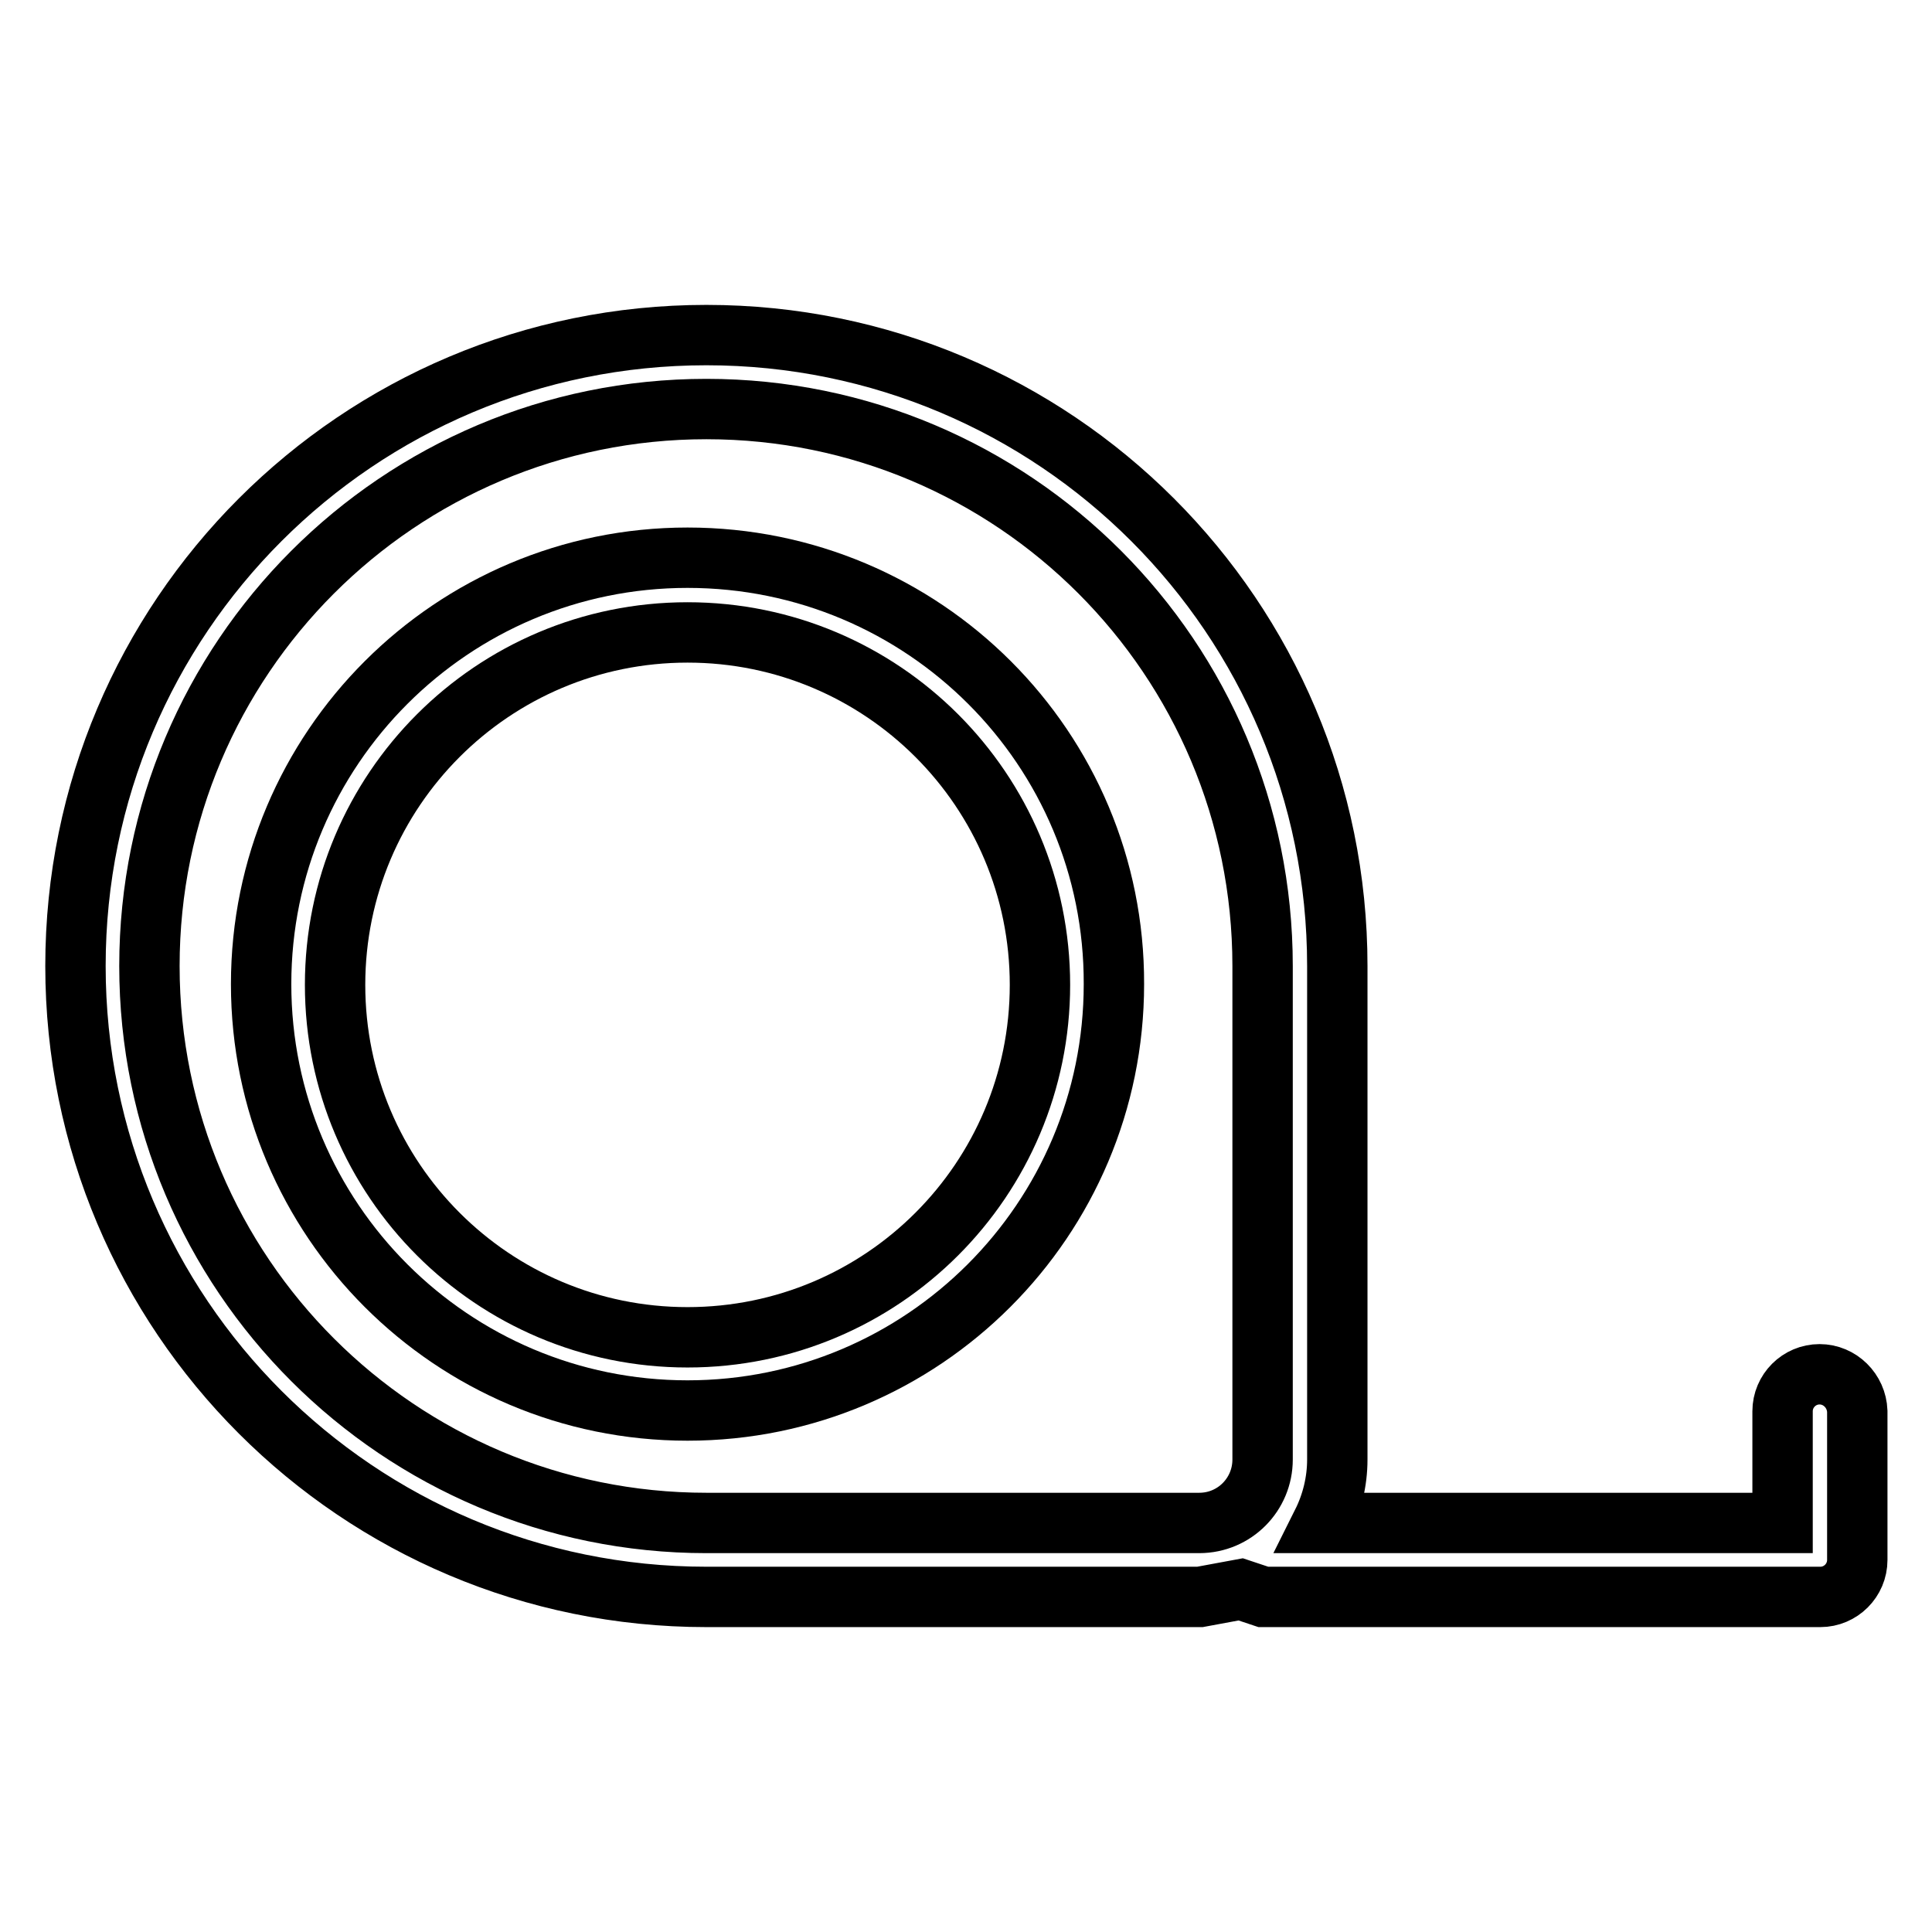
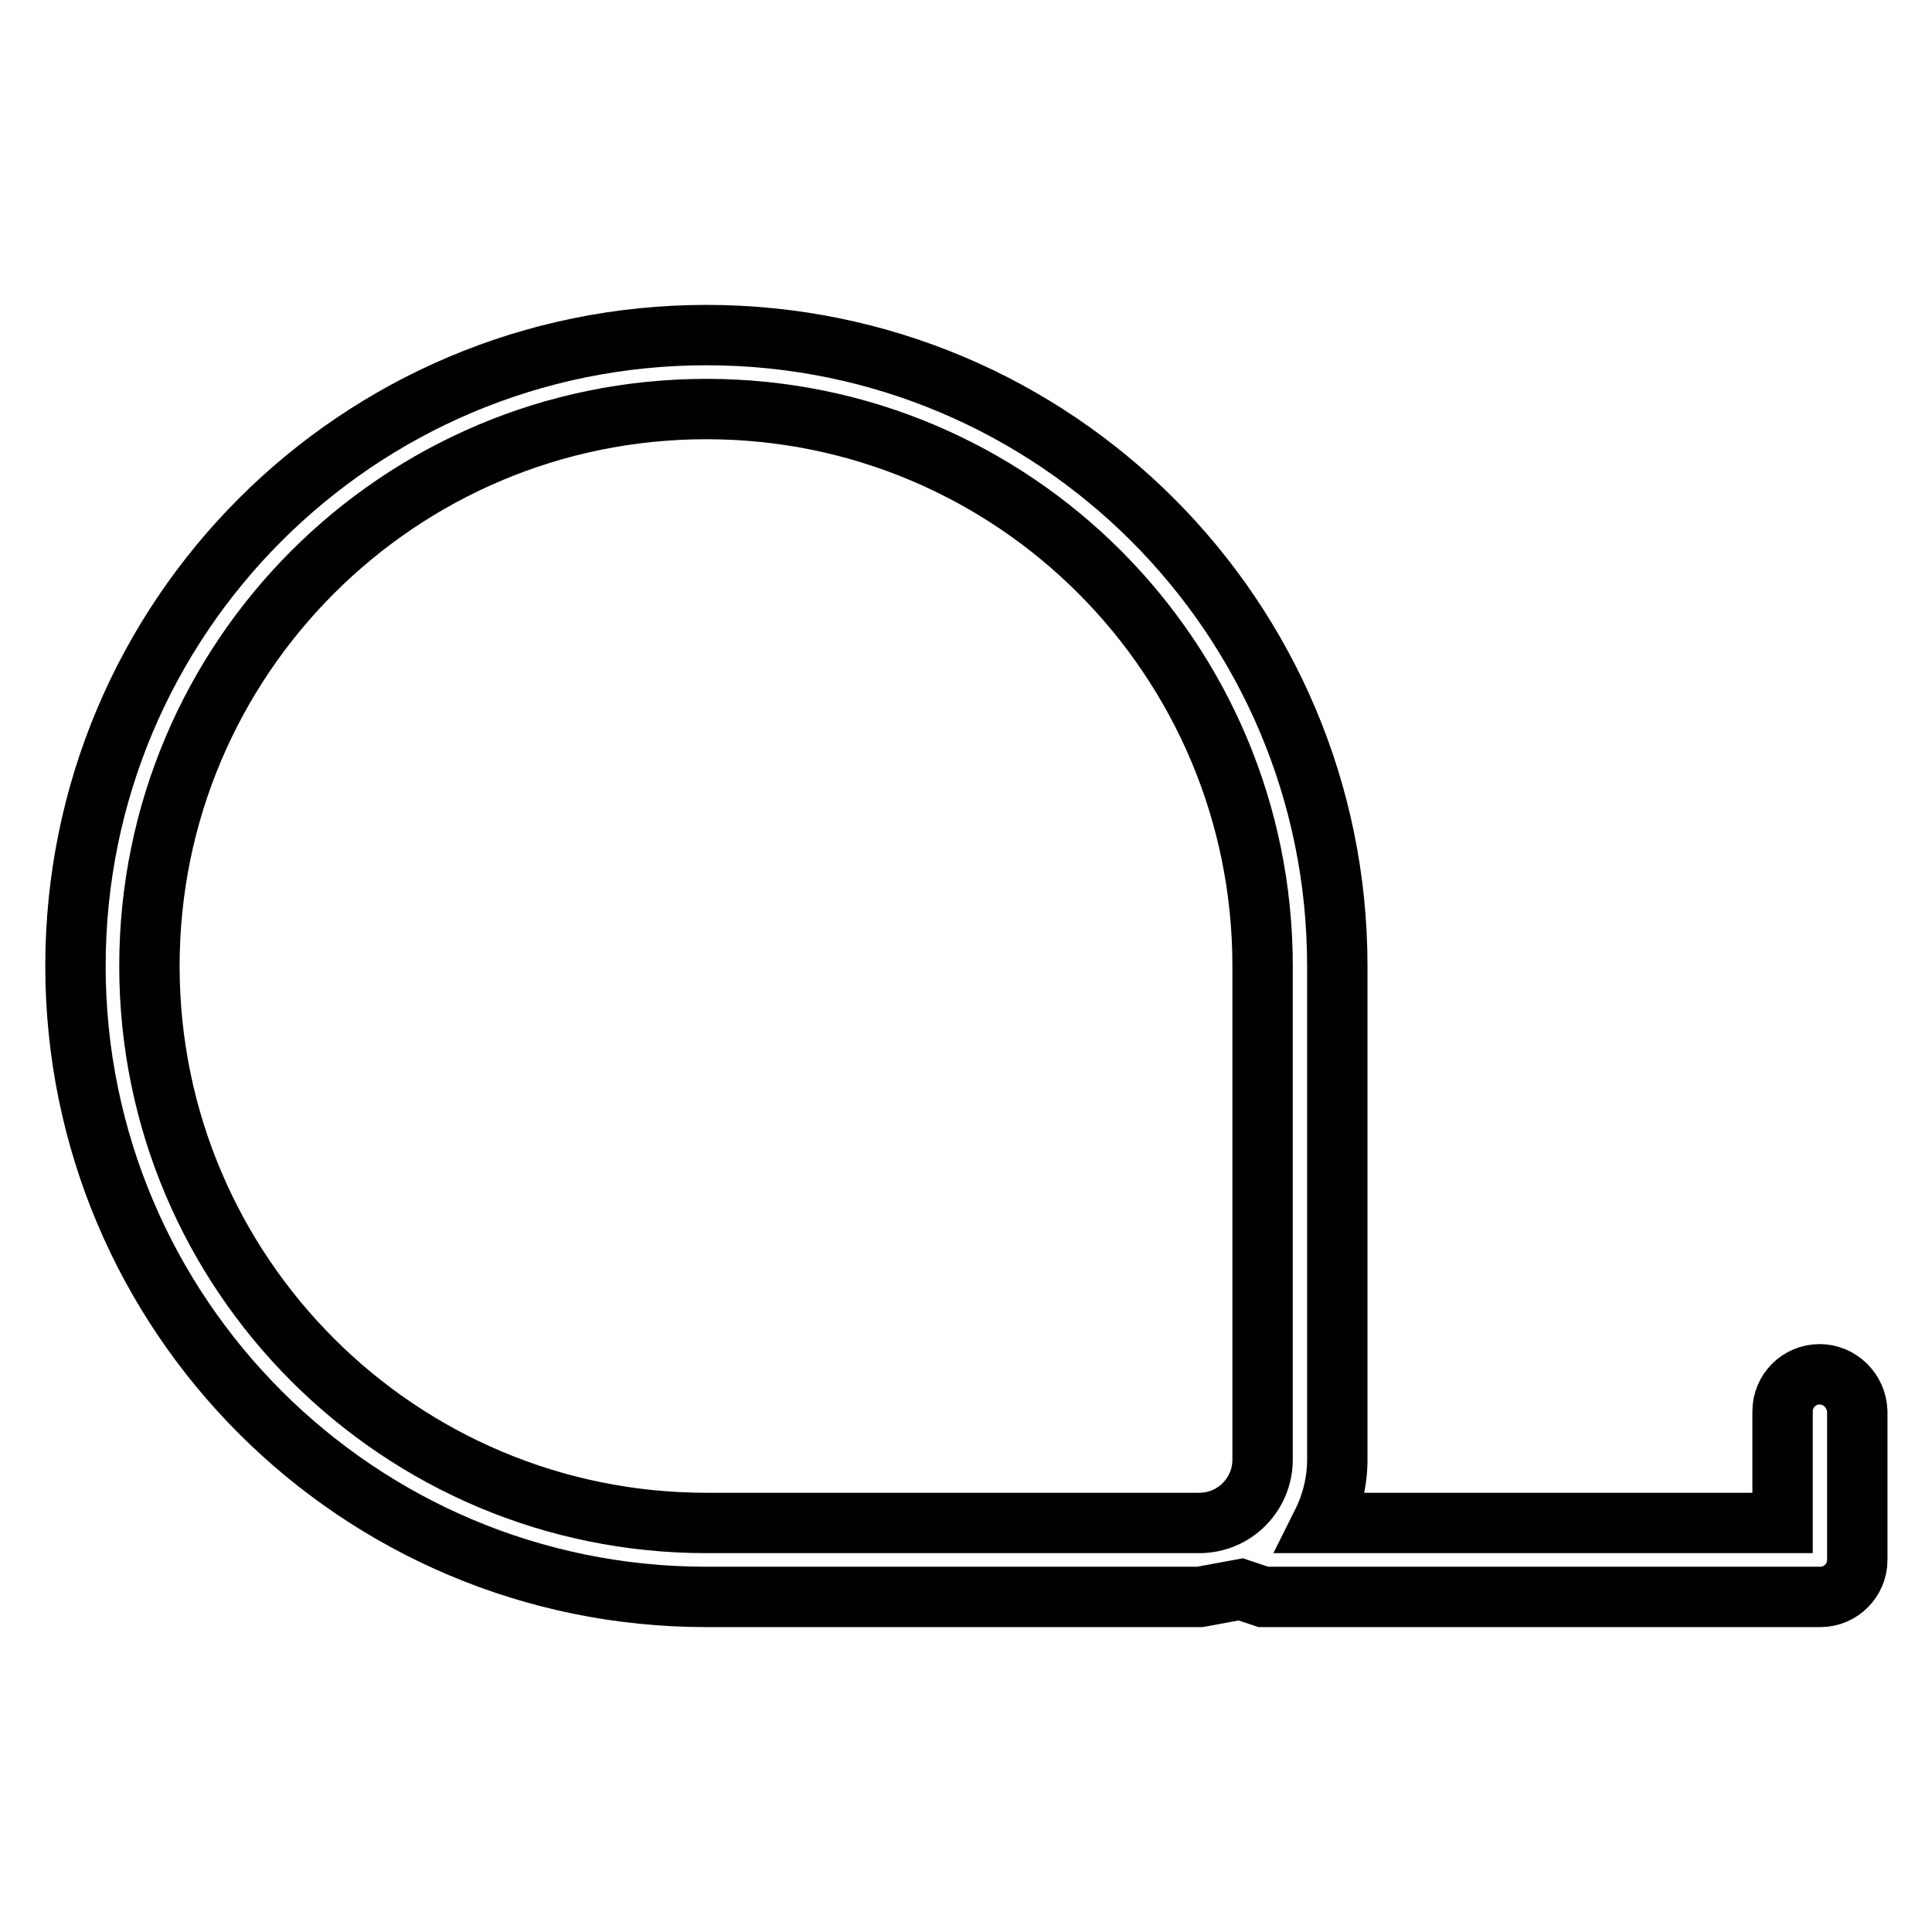
<svg xmlns="http://www.w3.org/2000/svg" version="1.1" x="0px" y="0px" viewBox="0 0 256 256" enable-background="new 0 0 256 256" xml:space="preserve">
  <g>
    <path stroke-width="8" fill-opacity="0" stroke="#000000" d="M241.1,182.1c-2.7,0-4.9,2.2-4.9,4.9v14.8h-61c1.3-2.6,2-5.5,2-8.4V128c0-46.2-37.4-83.6-83.6-83.6 C47.4,44.4,10,81.8,10,128c0,46.2,37.4,83.6,83.6,83.6H159l5.4-1l3,1h73.8c2.7,0,4.9-2.2,4.9-4.9V187 C246,184.3,243.8,182.1,241.1,182.1L241.1,182.1z M93.6,201.8c-40.7,0-73.8-33-73.8-73.8c0-40.7,33-73.8,73.8-73.8 c40.7,0,73.7,33,73.7,73.8v65.4c0,4.6-3.7,8.4-8.4,8.4l0,0H93.6z" />
-     <path stroke-width="8" fill-opacity="0" stroke="#000000" d="M91.1,73.9c-31.2,0-56.5,25.3-56.5,56.5c0,31.2,25.3,56.5,56.5,56.5s56.5-25.3,56.5-56.5 C147.7,99.2,122.4,73.9,91.1,73.9z M91.1,177.2c-25.8,0-46.7-20.9-46.7-46.7c0-25.8,20.9-46.7,46.7-46.7s46.7,20.9,46.7,46.7 C137.8,156.3,116.9,177.2,91.1,177.2L91.1,177.2z" />
  </g>
</svg>